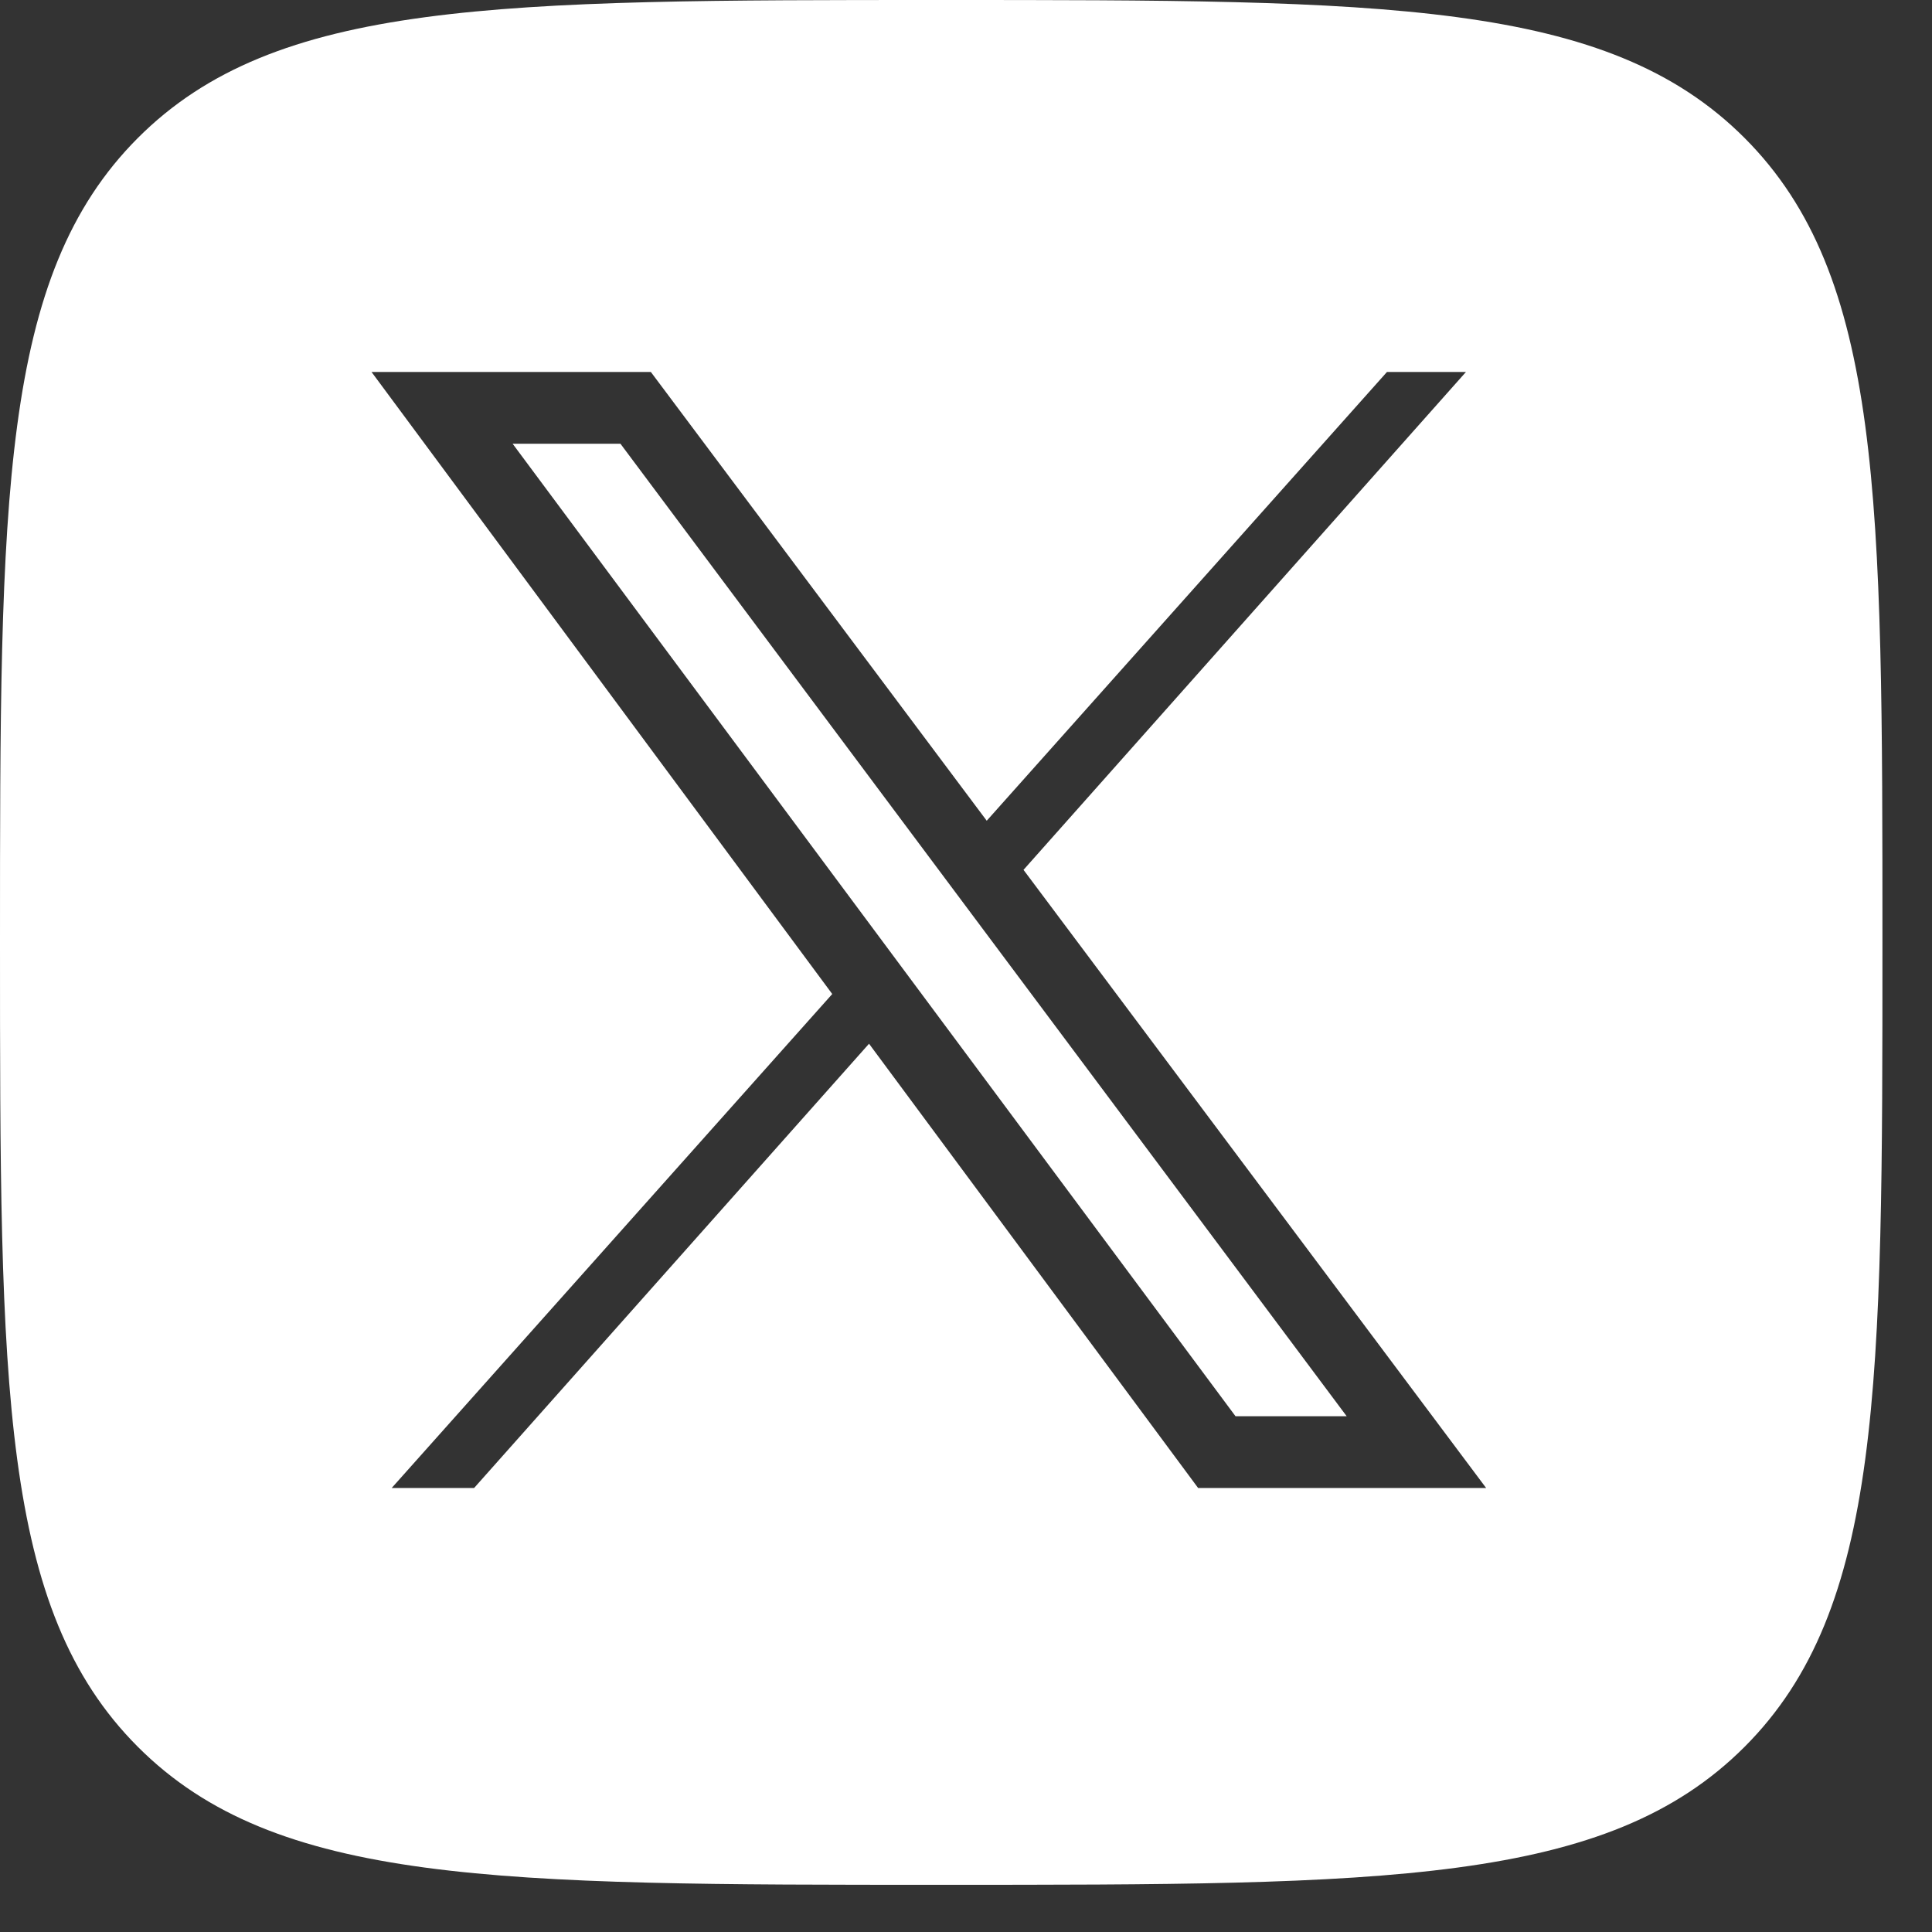
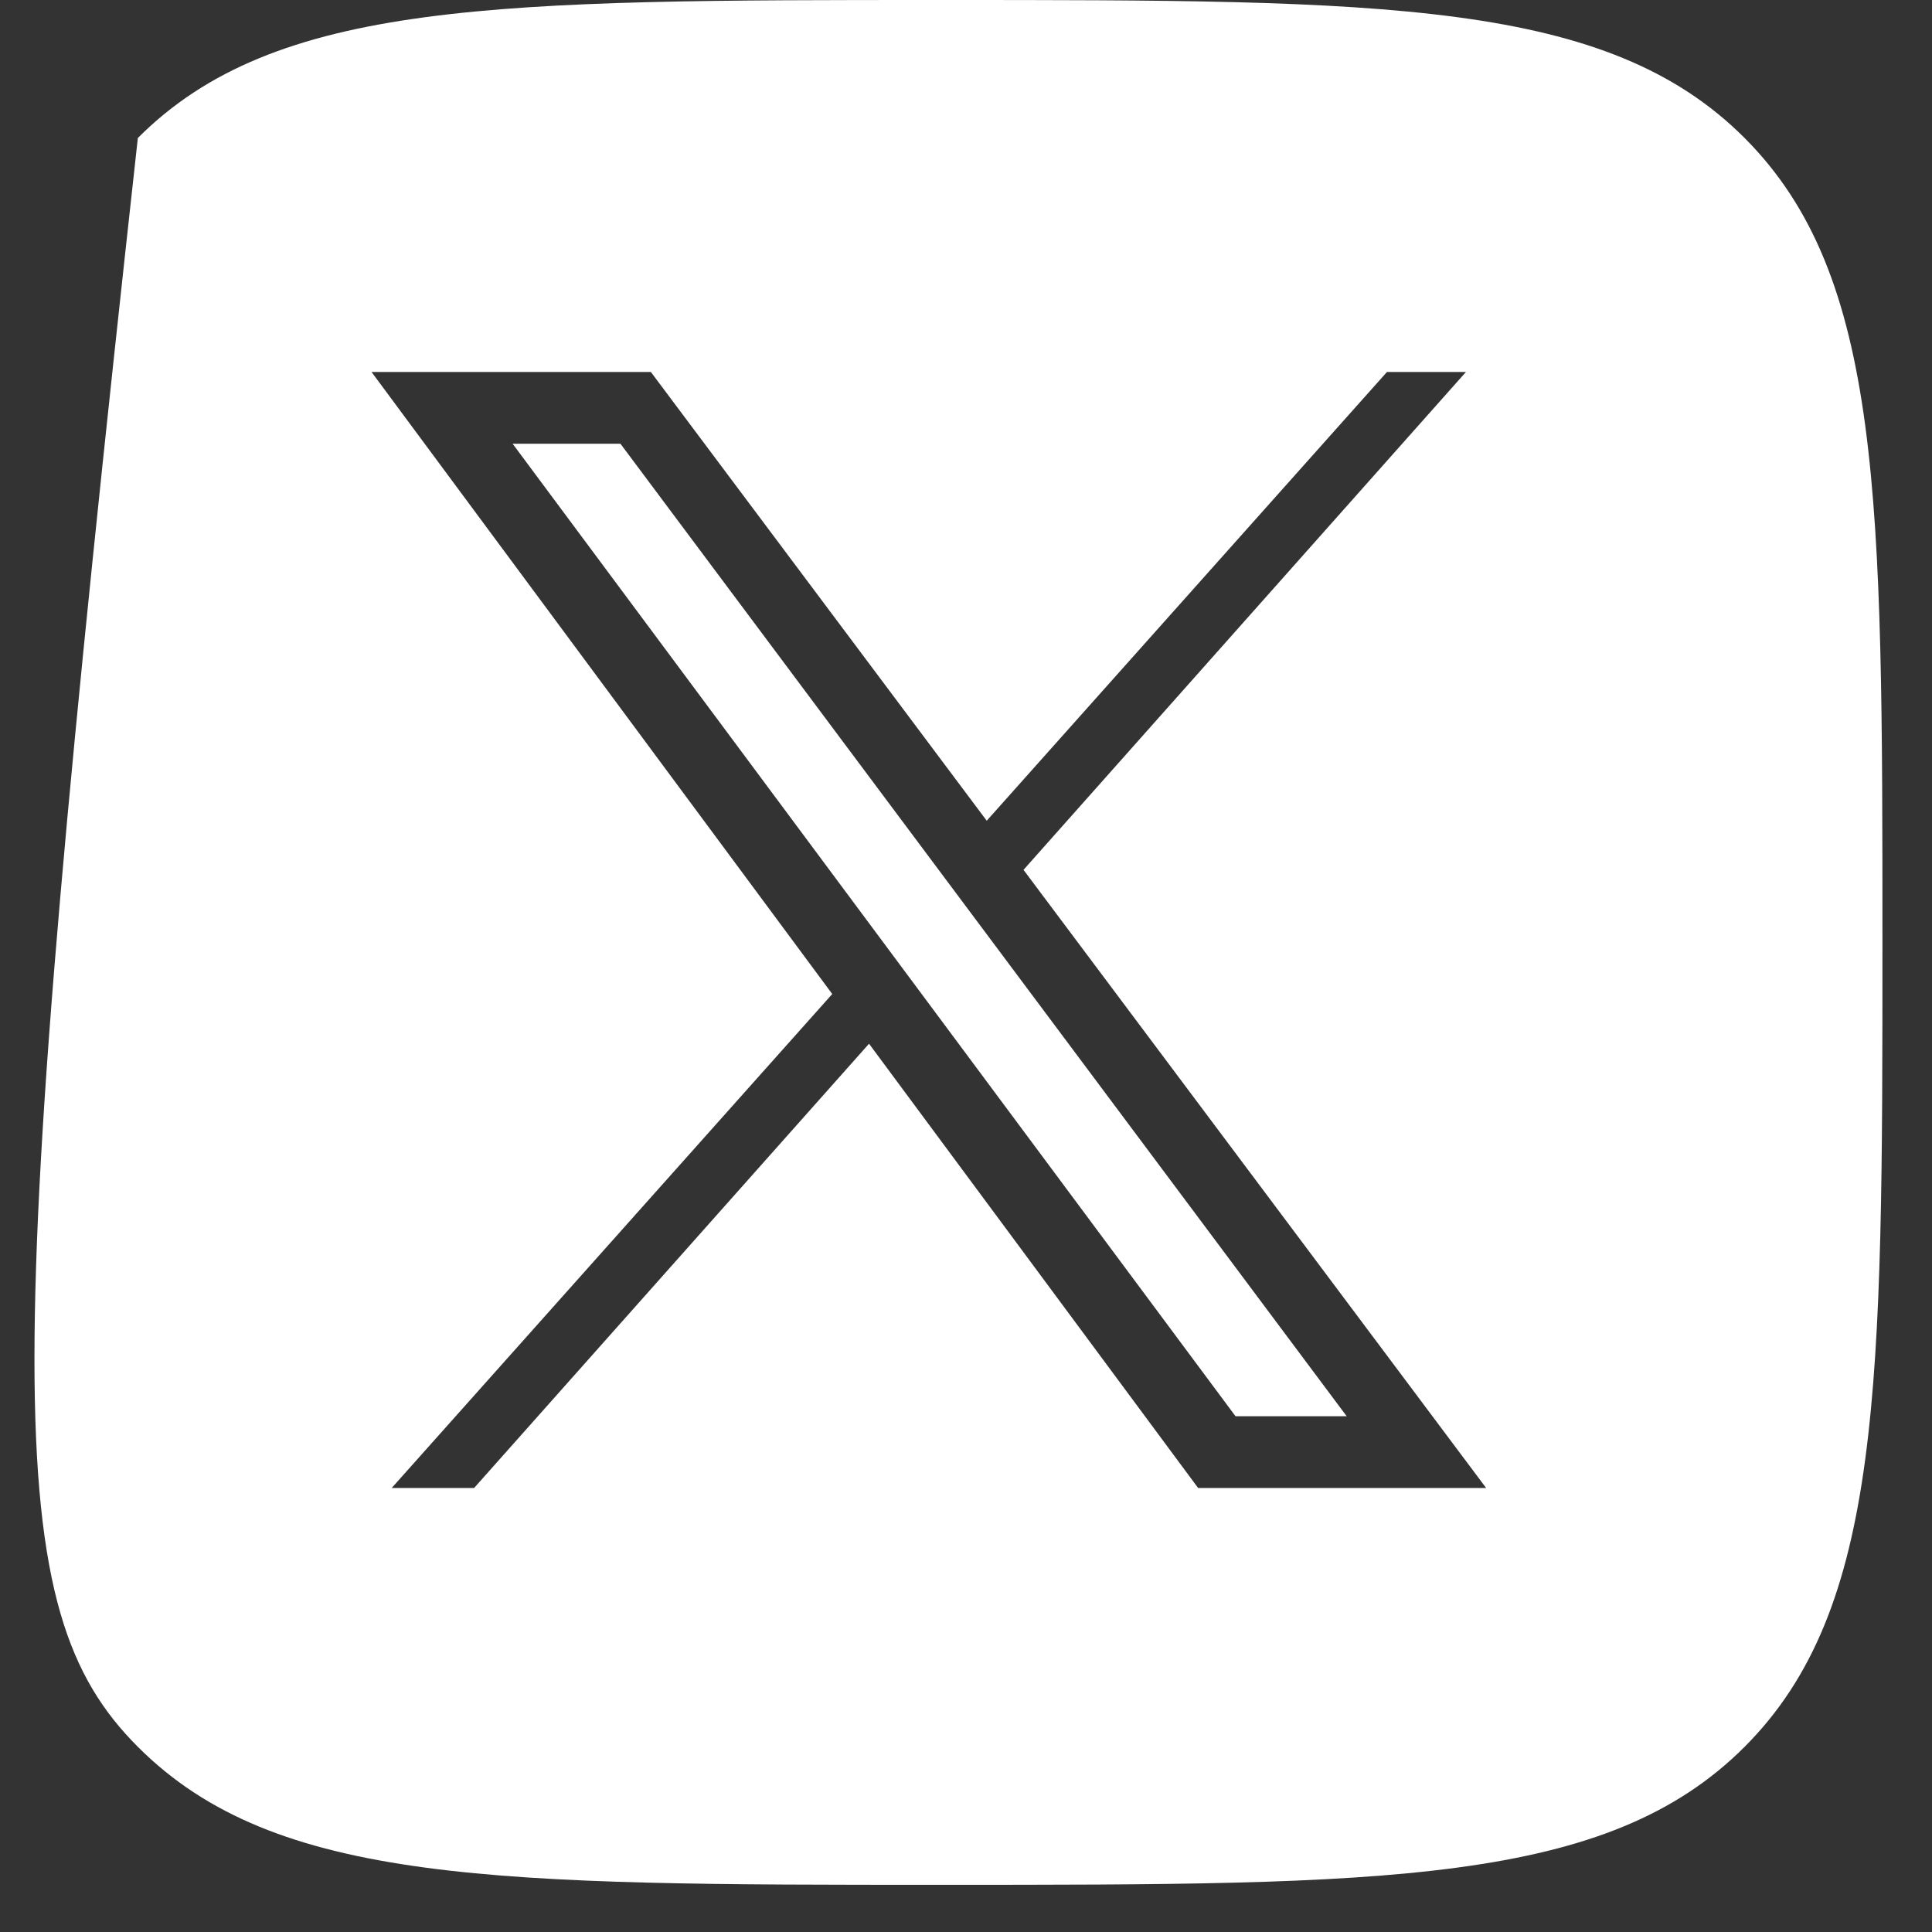
<svg xmlns="http://www.w3.org/2000/svg" width="26" height="26" viewBox="0 0 26 26" fill="none">
  <rect x="0" y="0" width="26" height="26" fill="#333333" stroke="none" />
  <g id="Frame 17958">
-     <path id="Exclude" fill-rule="evenodd" clip-rule="evenodd" d="M1.855 1.857C0 3.715 0 6.704 0 12.683C0 18.661 0 21.651 1.855 23.508C3.71 25.365 6.696 25.365 12.667 25.365C18.638 25.365 21.623 25.365 23.478 23.508C25.333 21.651 25.333 18.661 25.333 12.683V12.683V12.683C25.333 6.704 25.333 3.715 23.478 1.857C21.623 0 18.638 0 12.667 0C6.696 0 3.71 0 1.855 1.857ZM8.759 5.006H5L11.2 13.377L5.271 20.025H6.38L11.695 14.046L16.124 20.025H20L13.774 11.706L19.728 5.006H18.665L13.279 11.045L8.759 5.006ZM6.899 5.972H8.35L18.123 19.059H16.627L6.899 5.972Z" fill="white" />
+     <path id="Exclude" fill-rule="evenodd" clip-rule="evenodd" d="M1.855 1.857C0 18.661 0 21.651 1.855 23.508C3.71 25.365 6.696 25.365 12.667 25.365C18.638 25.365 21.623 25.365 23.478 23.508C25.333 21.651 25.333 18.661 25.333 12.683V12.683V12.683C25.333 6.704 25.333 3.715 23.478 1.857C21.623 0 18.638 0 12.667 0C6.696 0 3.71 0 1.855 1.857ZM8.759 5.006H5L11.2 13.377L5.271 20.025H6.38L11.695 14.046L16.124 20.025H20L13.774 11.706L19.728 5.006H18.665L13.279 11.045L8.759 5.006ZM6.899 5.972H8.35L18.123 19.059H16.627L6.899 5.972Z" fill="white" />
  </g>
</svg>